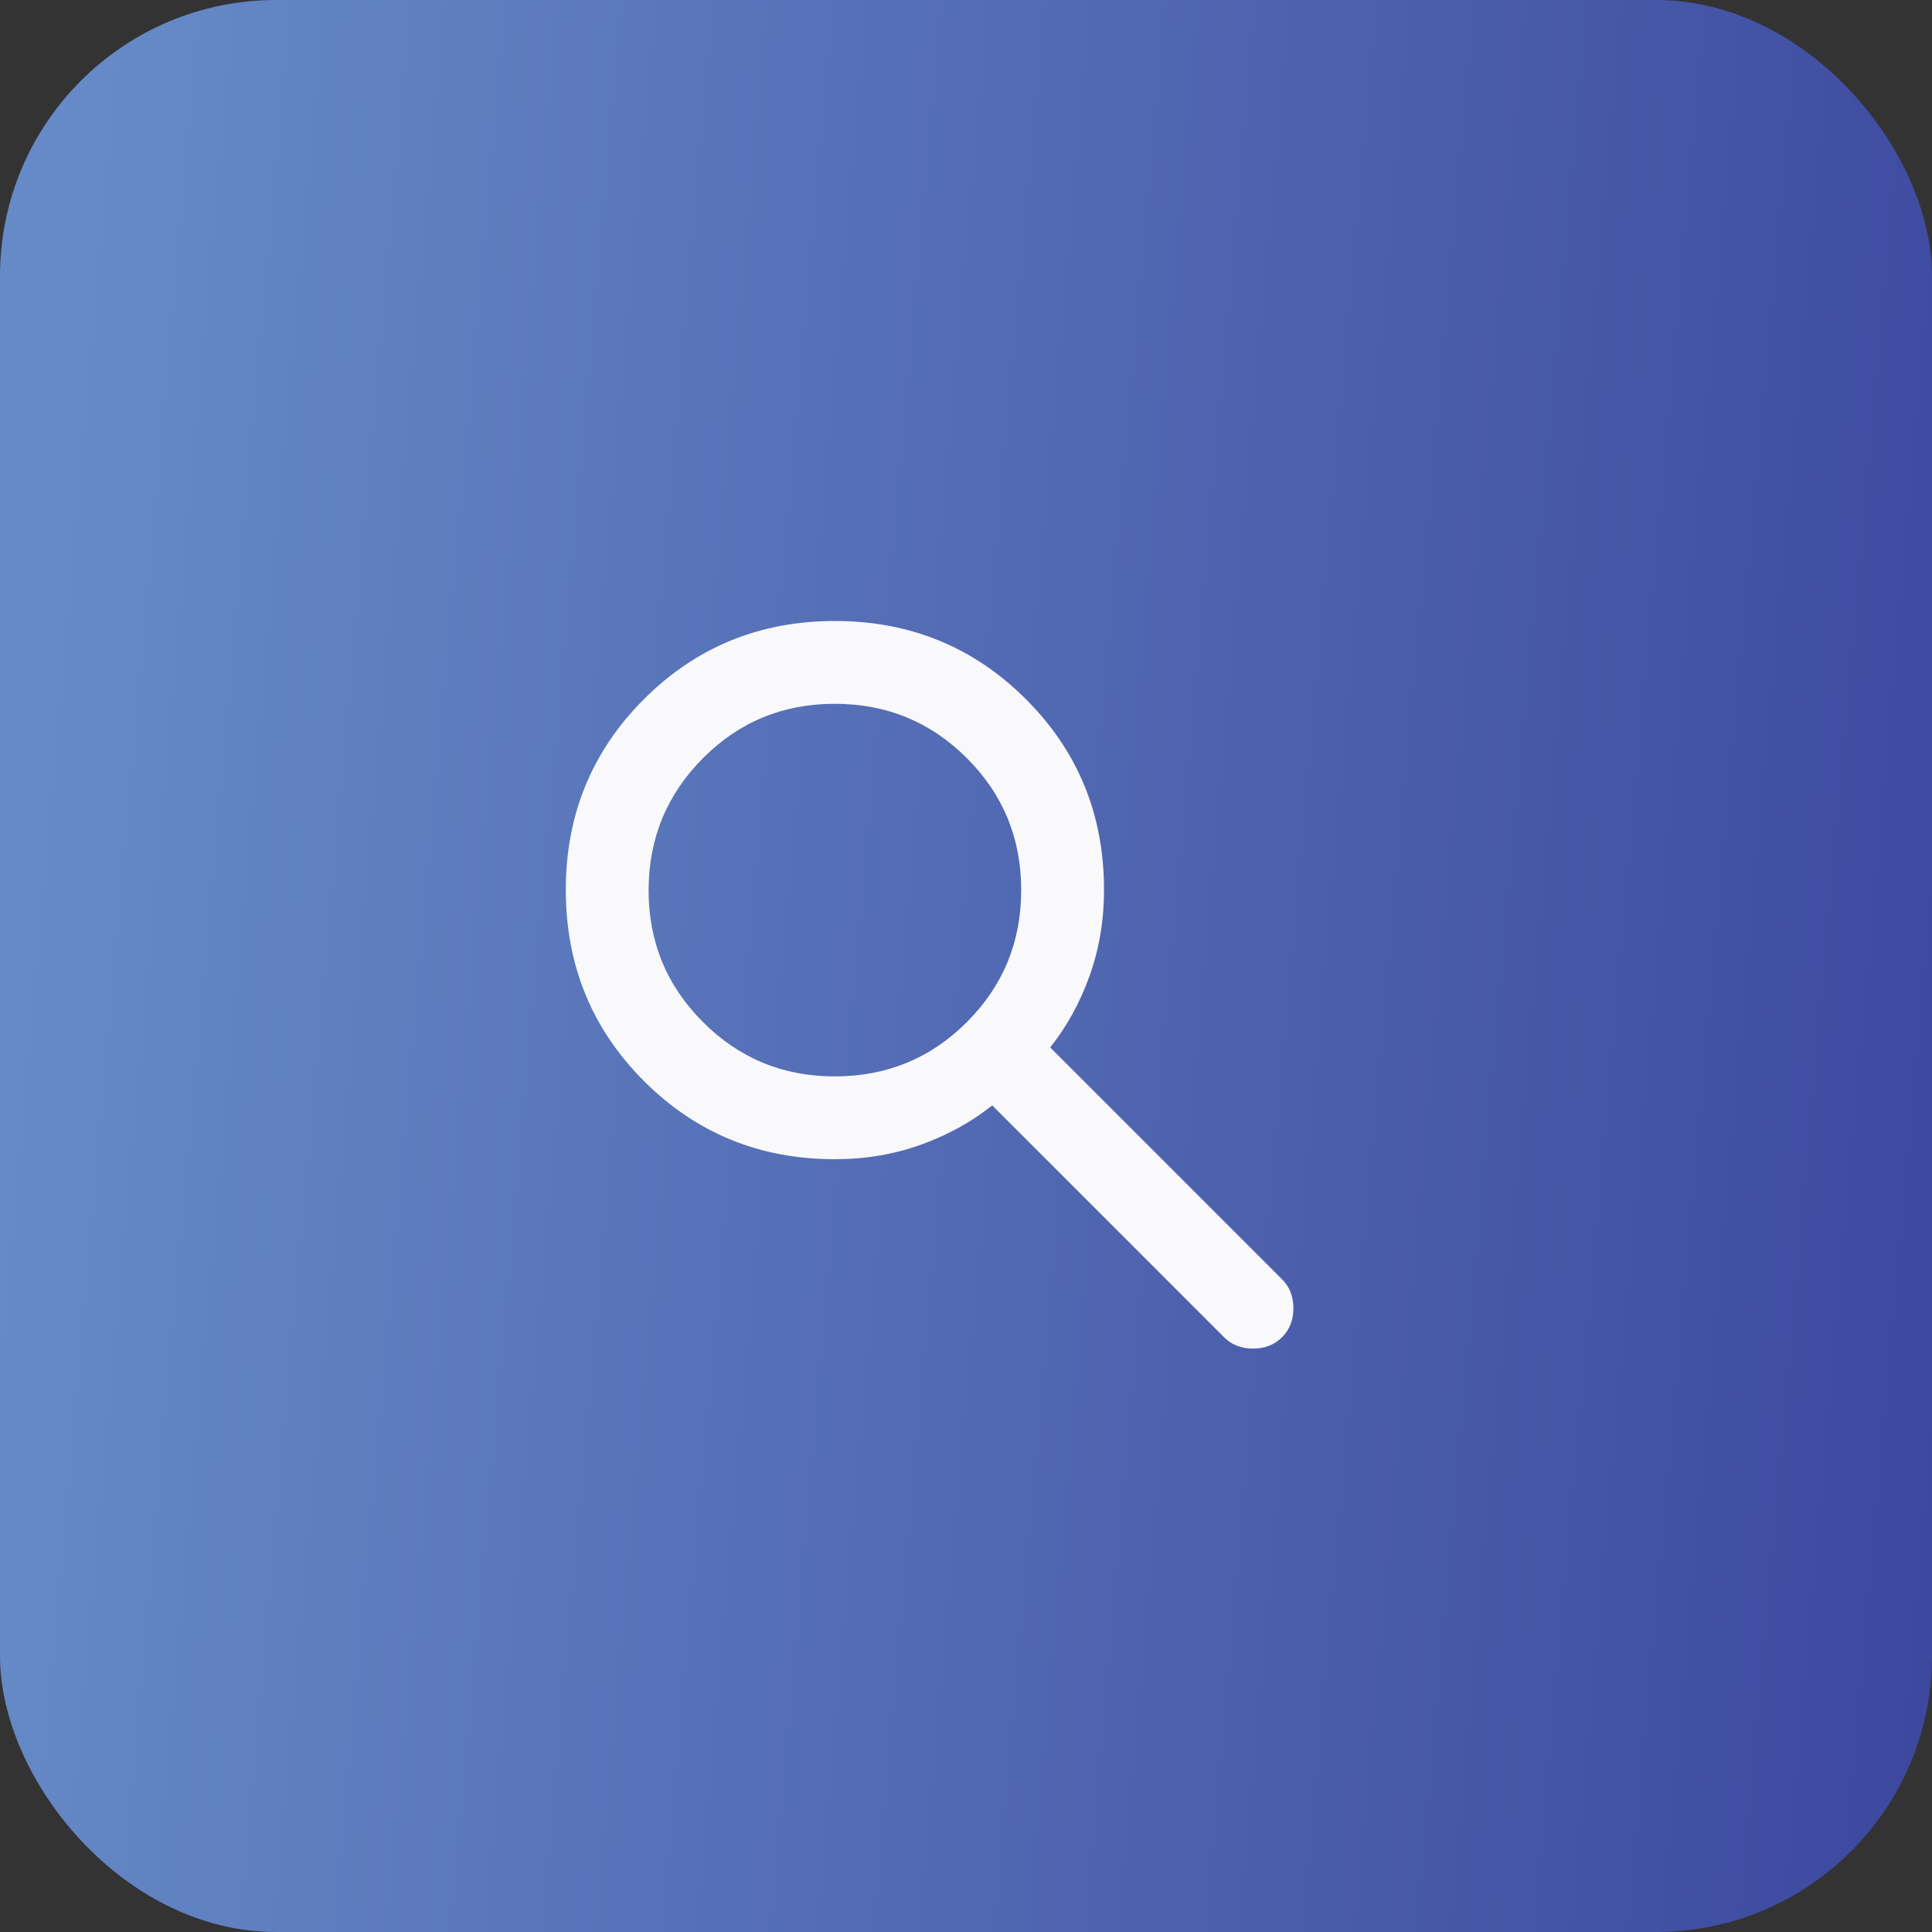
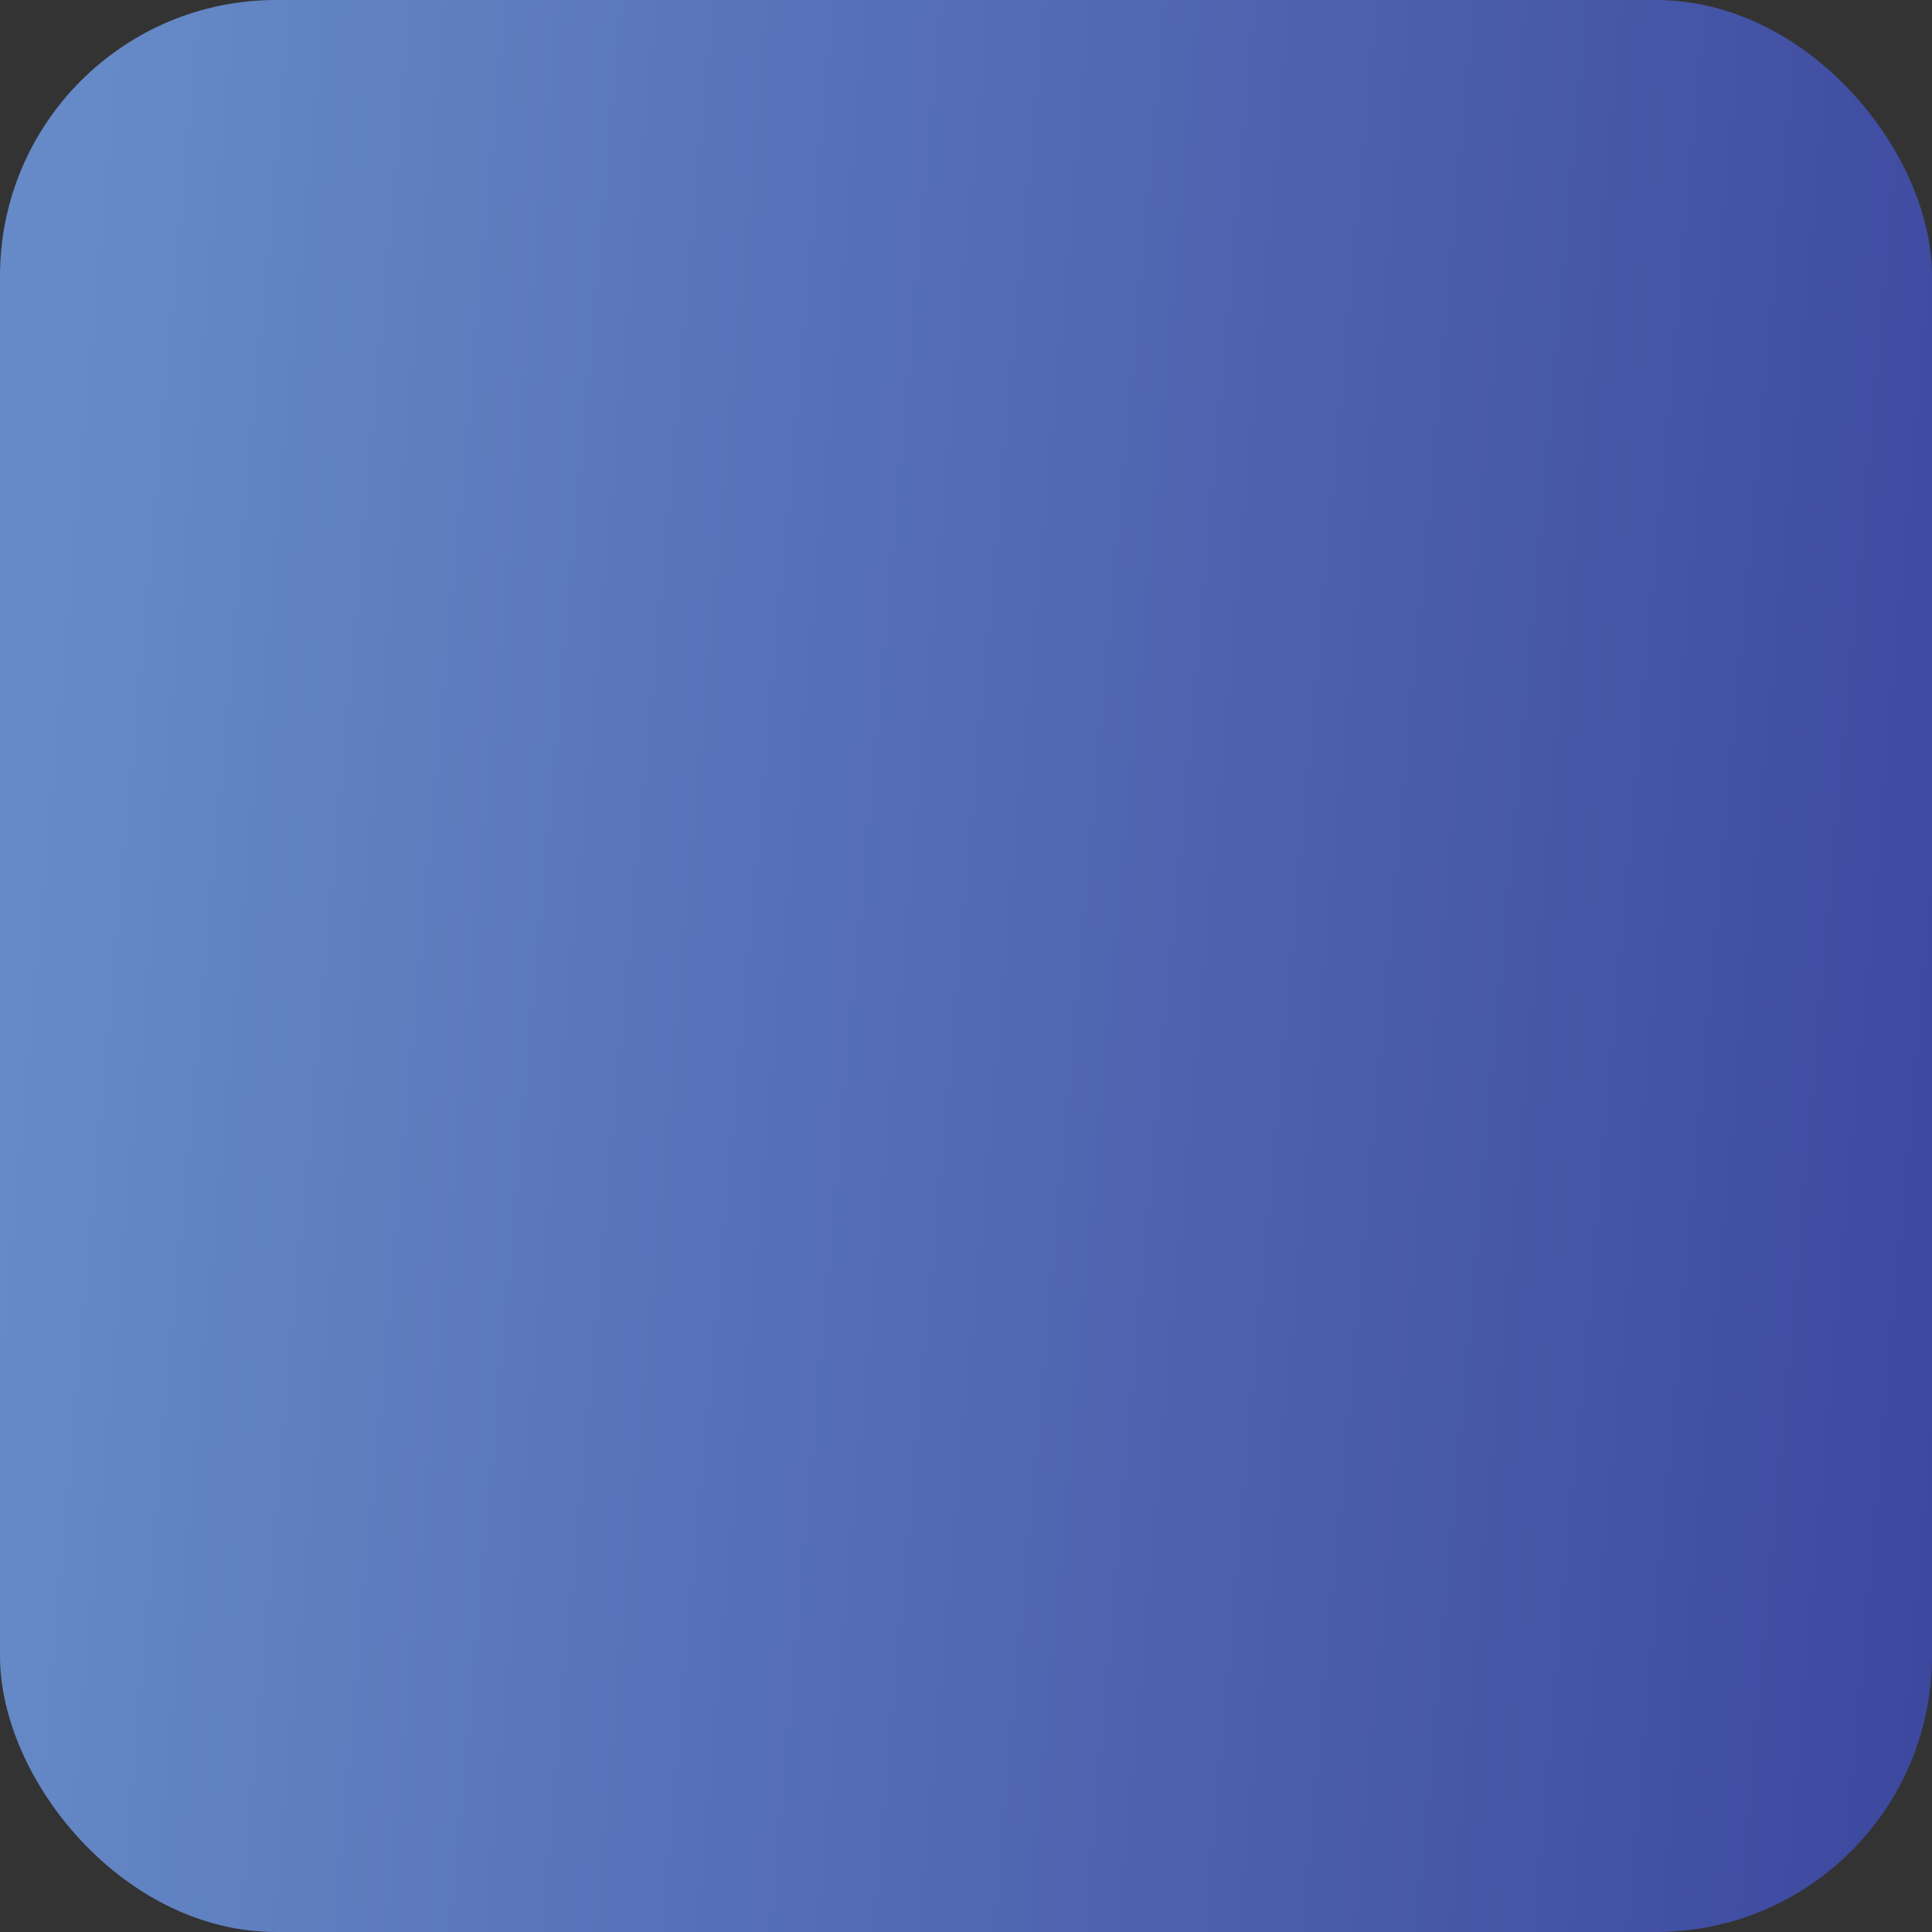
<svg xmlns="http://www.w3.org/2000/svg" width="35" height="35" viewBox="0 0 35 35" fill="none">
  <rect x="0" y="0" width="35" height="35" fill="#333333" stroke="none" />
  <rect width="35" height="35" rx="5" fill="url(#paint0_linear_268_3647)" />
-   <path d="M15.125 21C13.762 21 12.61 20.528 11.666 19.584C10.723 18.64 10.251 17.487 10.25 16.125C10.249 14.763 10.722 13.61 11.666 12.666C12.611 11.722 13.764 11.25 15.125 11.25C16.486 11.25 17.64 11.722 18.585 12.666C19.53 13.61 20.002 14.763 20 16.125C20 16.675 19.913 17.194 19.738 17.681C19.562 18.169 19.325 18.6 19.025 18.975L23.225 23.175C23.363 23.312 23.431 23.488 23.431 23.7C23.431 23.913 23.363 24.087 23.225 24.225C23.087 24.363 22.913 24.431 22.7 24.431C22.488 24.431 22.312 24.363 22.175 24.225L17.975 20.025C17.6 20.325 17.169 20.562 16.681 20.738C16.194 20.913 15.675 21 15.125 21ZM15.125 19.5C16.062 19.5 16.86 19.172 17.516 18.516C18.172 17.86 18.5 17.063 18.5 16.125C18.5 15.187 18.172 14.39 17.516 13.735C16.86 13.079 16.064 12.751 15.125 12.75C14.187 12.749 13.39 13.077 12.735 13.735C12.08 14.392 11.752 15.189 11.75 16.125C11.748 17.061 12.077 17.858 12.735 18.516C13.393 19.174 14.19 19.502 15.125 19.5Z" fill="#F9F9FB" />
  <defs>
    <linearGradient id="paint0_linear_268_3647" x1="2.367" y1="-7.172" x2="39.797" y2="-3.846" gradientUnits="userSpaceOnUse">
      <stop stop-color="#668AC7" />
      <stop offset="1" stop-color="#3B459D" />
    </linearGradient>
  </defs>
</svg>